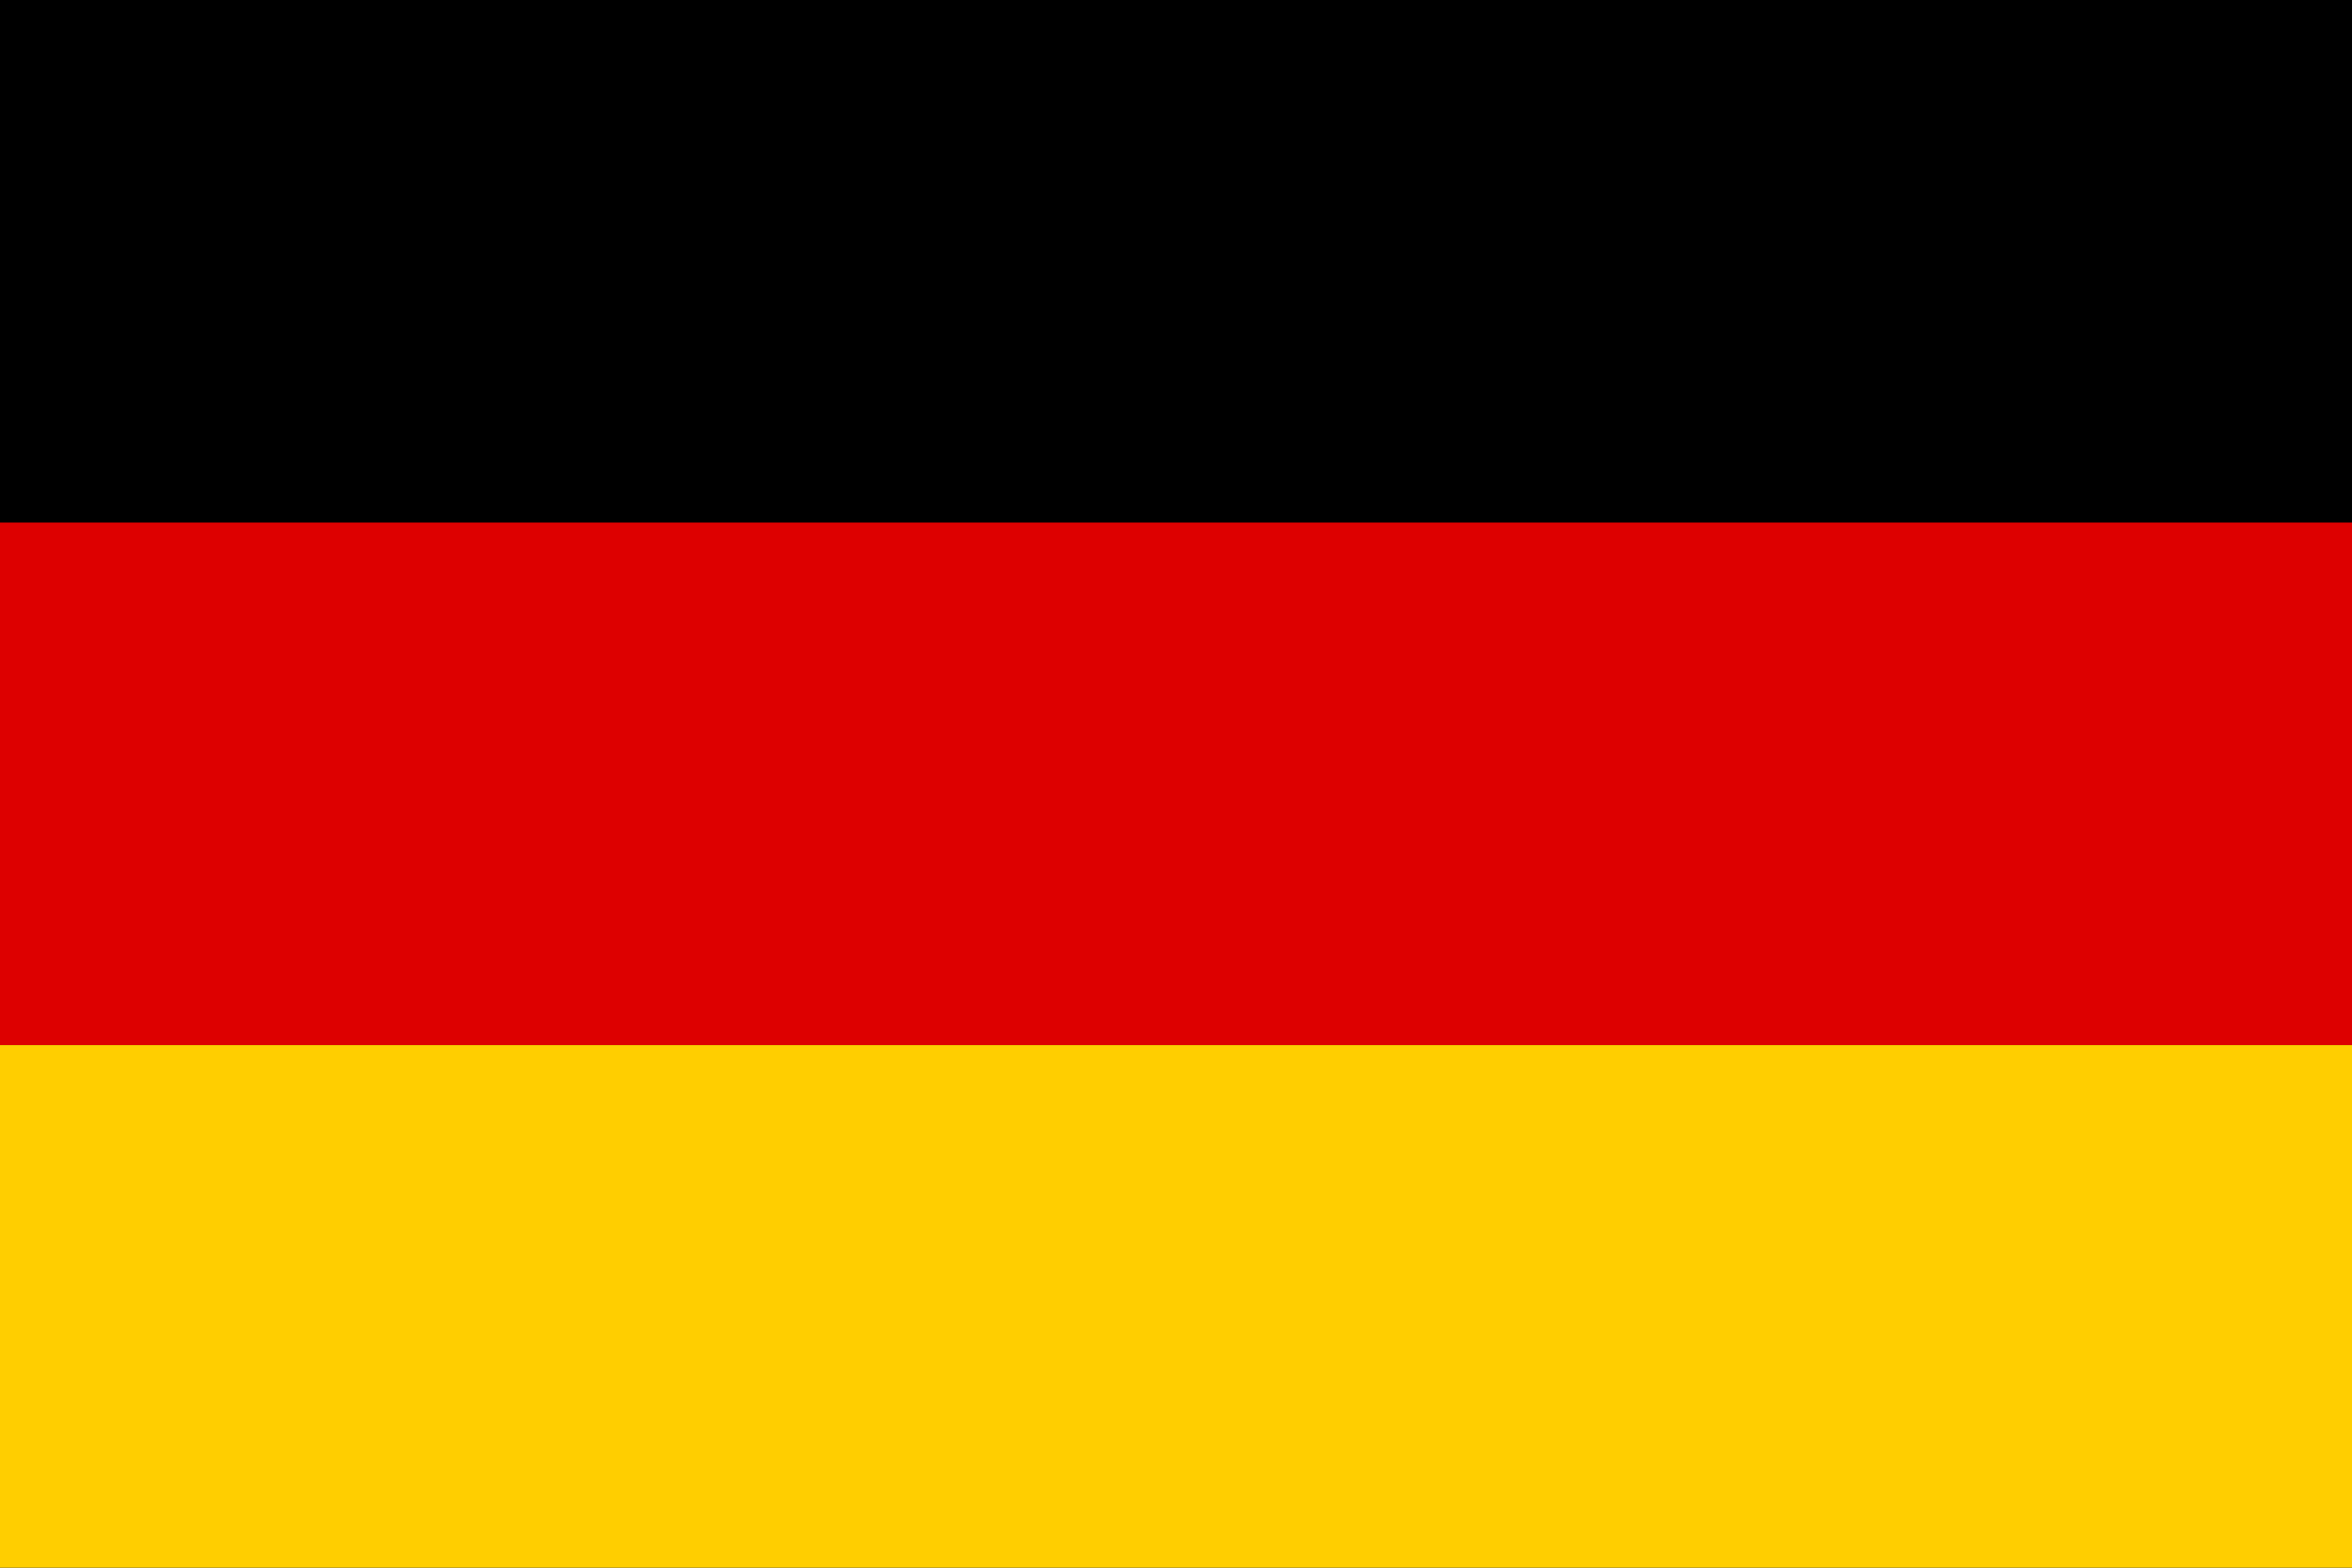
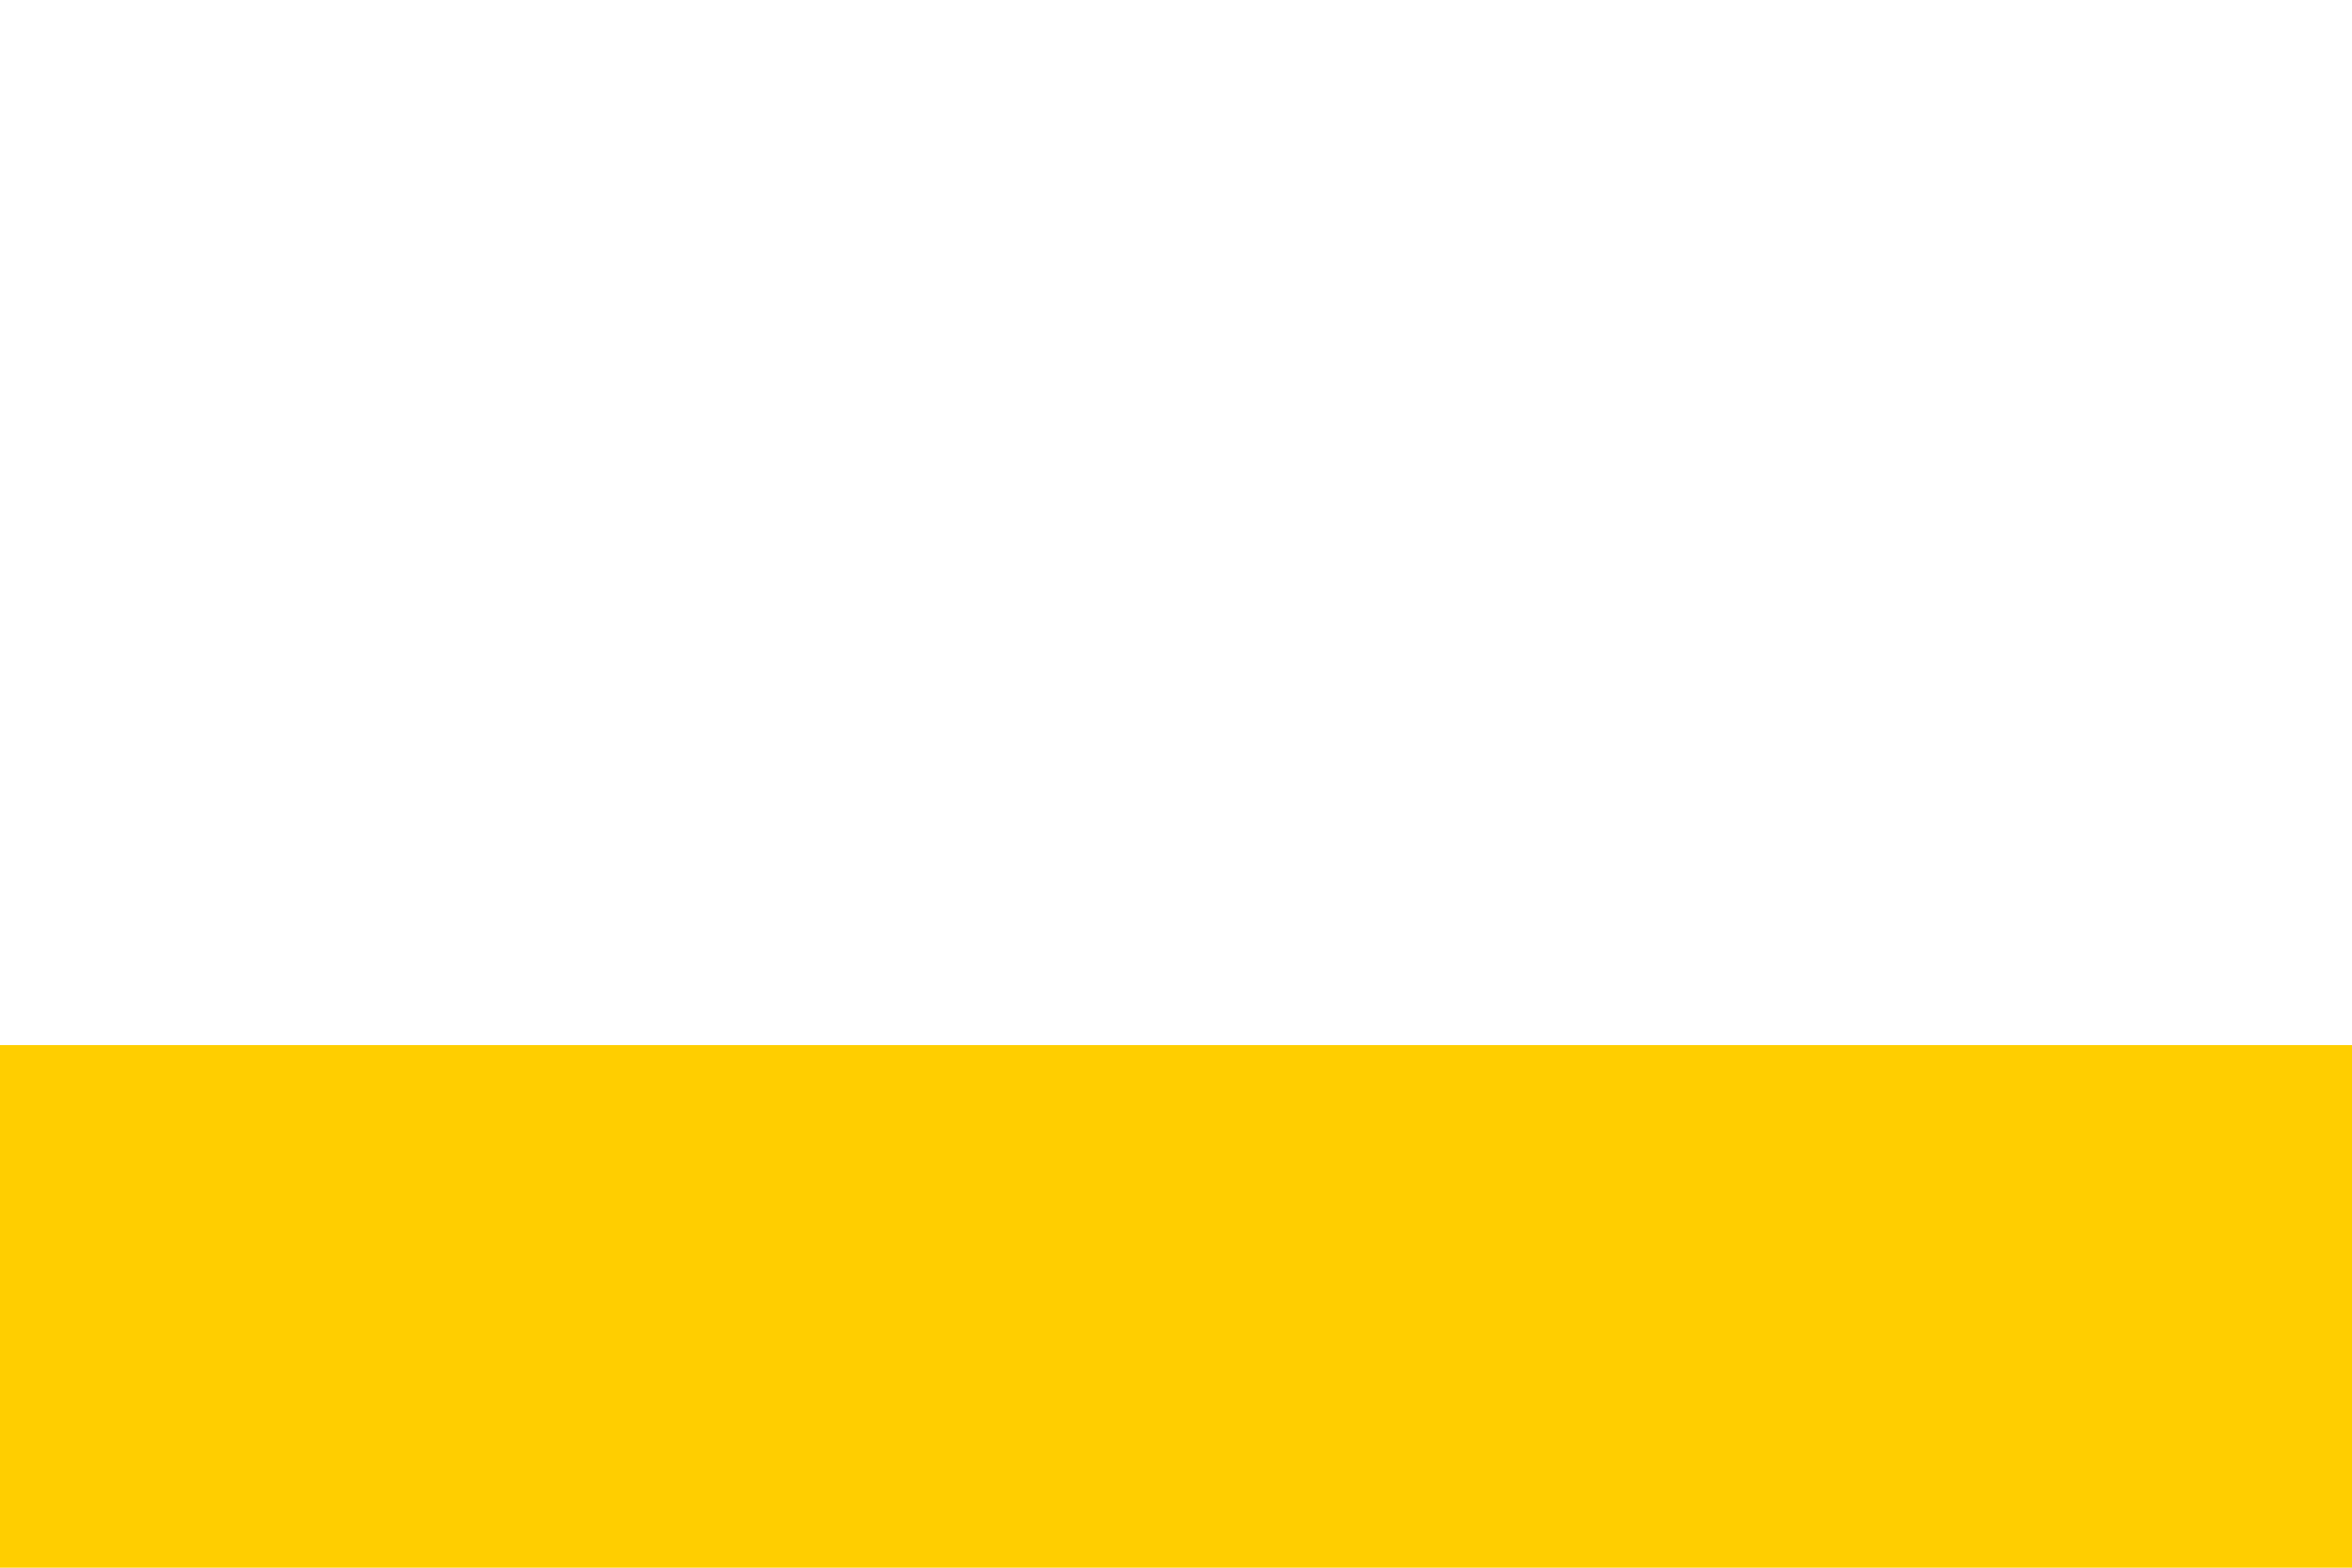
<svg xmlns="http://www.w3.org/2000/svg" width="24" height="16" viewBox="0 0 24 16">
-   <rect width="24" height="16" fill="#000" />
-   <rect y="5.333" width="24" height="5.334" fill="#dd0000" />
  <rect y="10.666" width="24" height="5.334" fill="#ffce00" />
</svg>